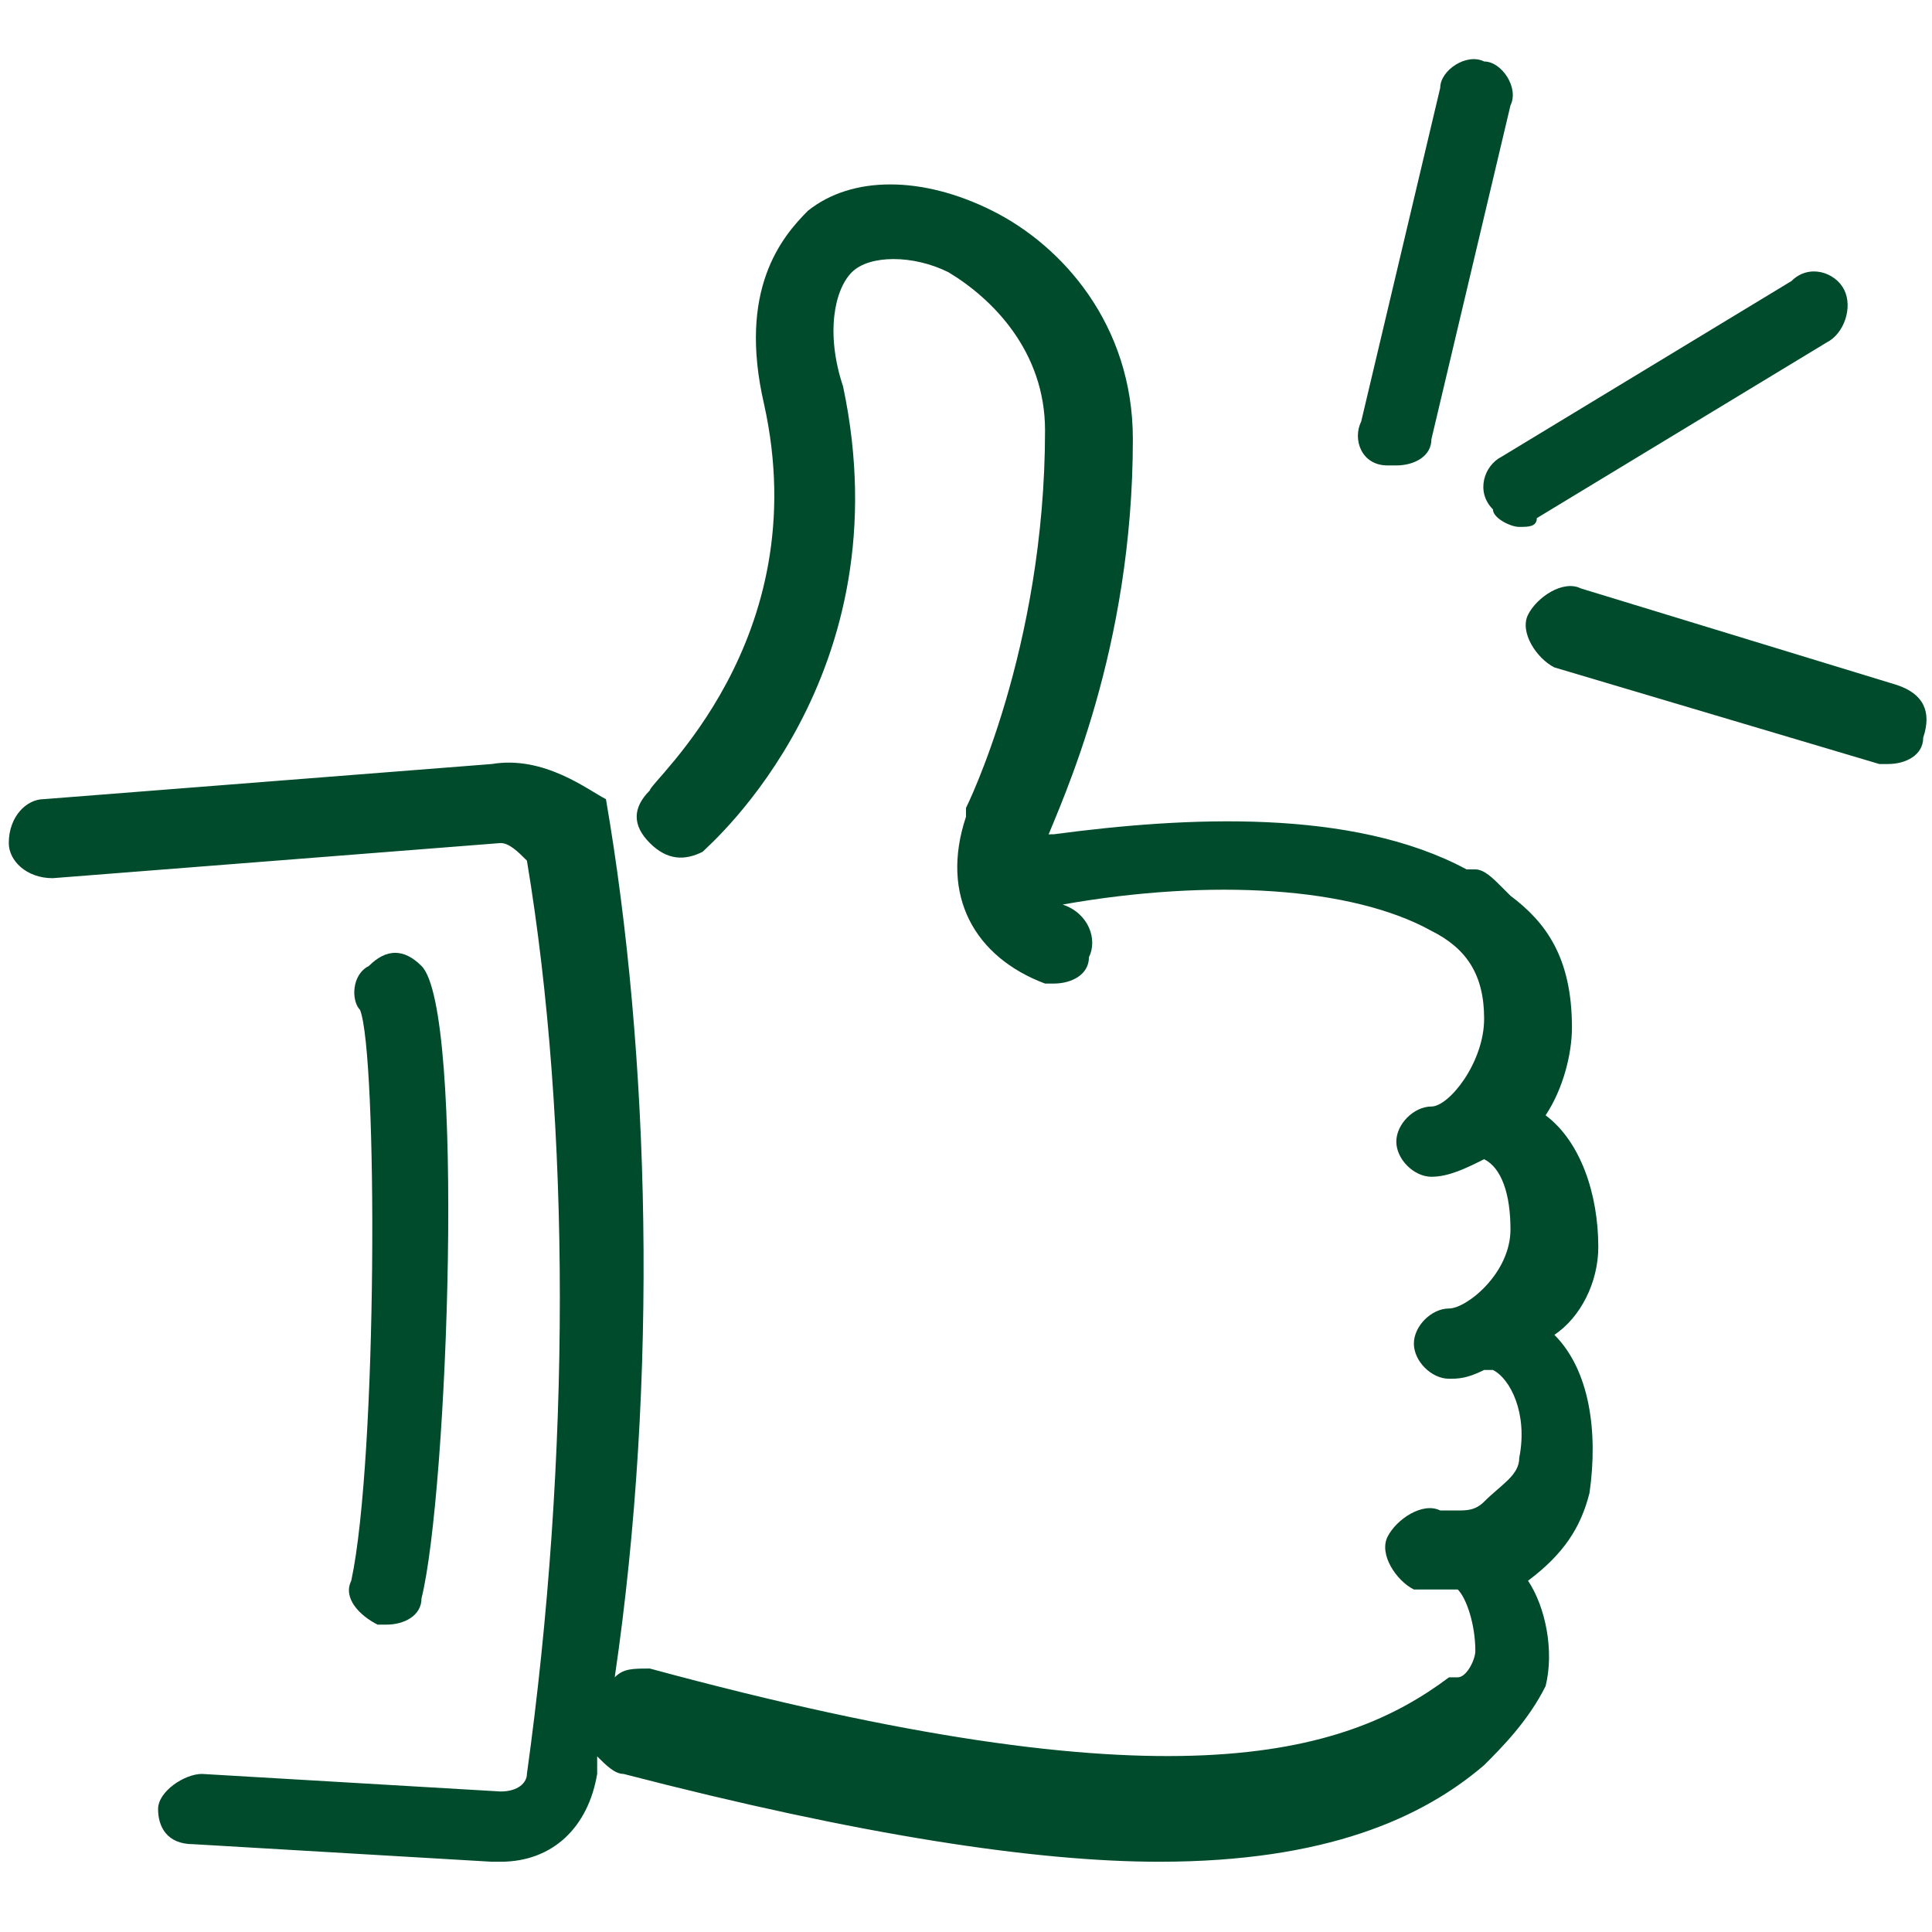
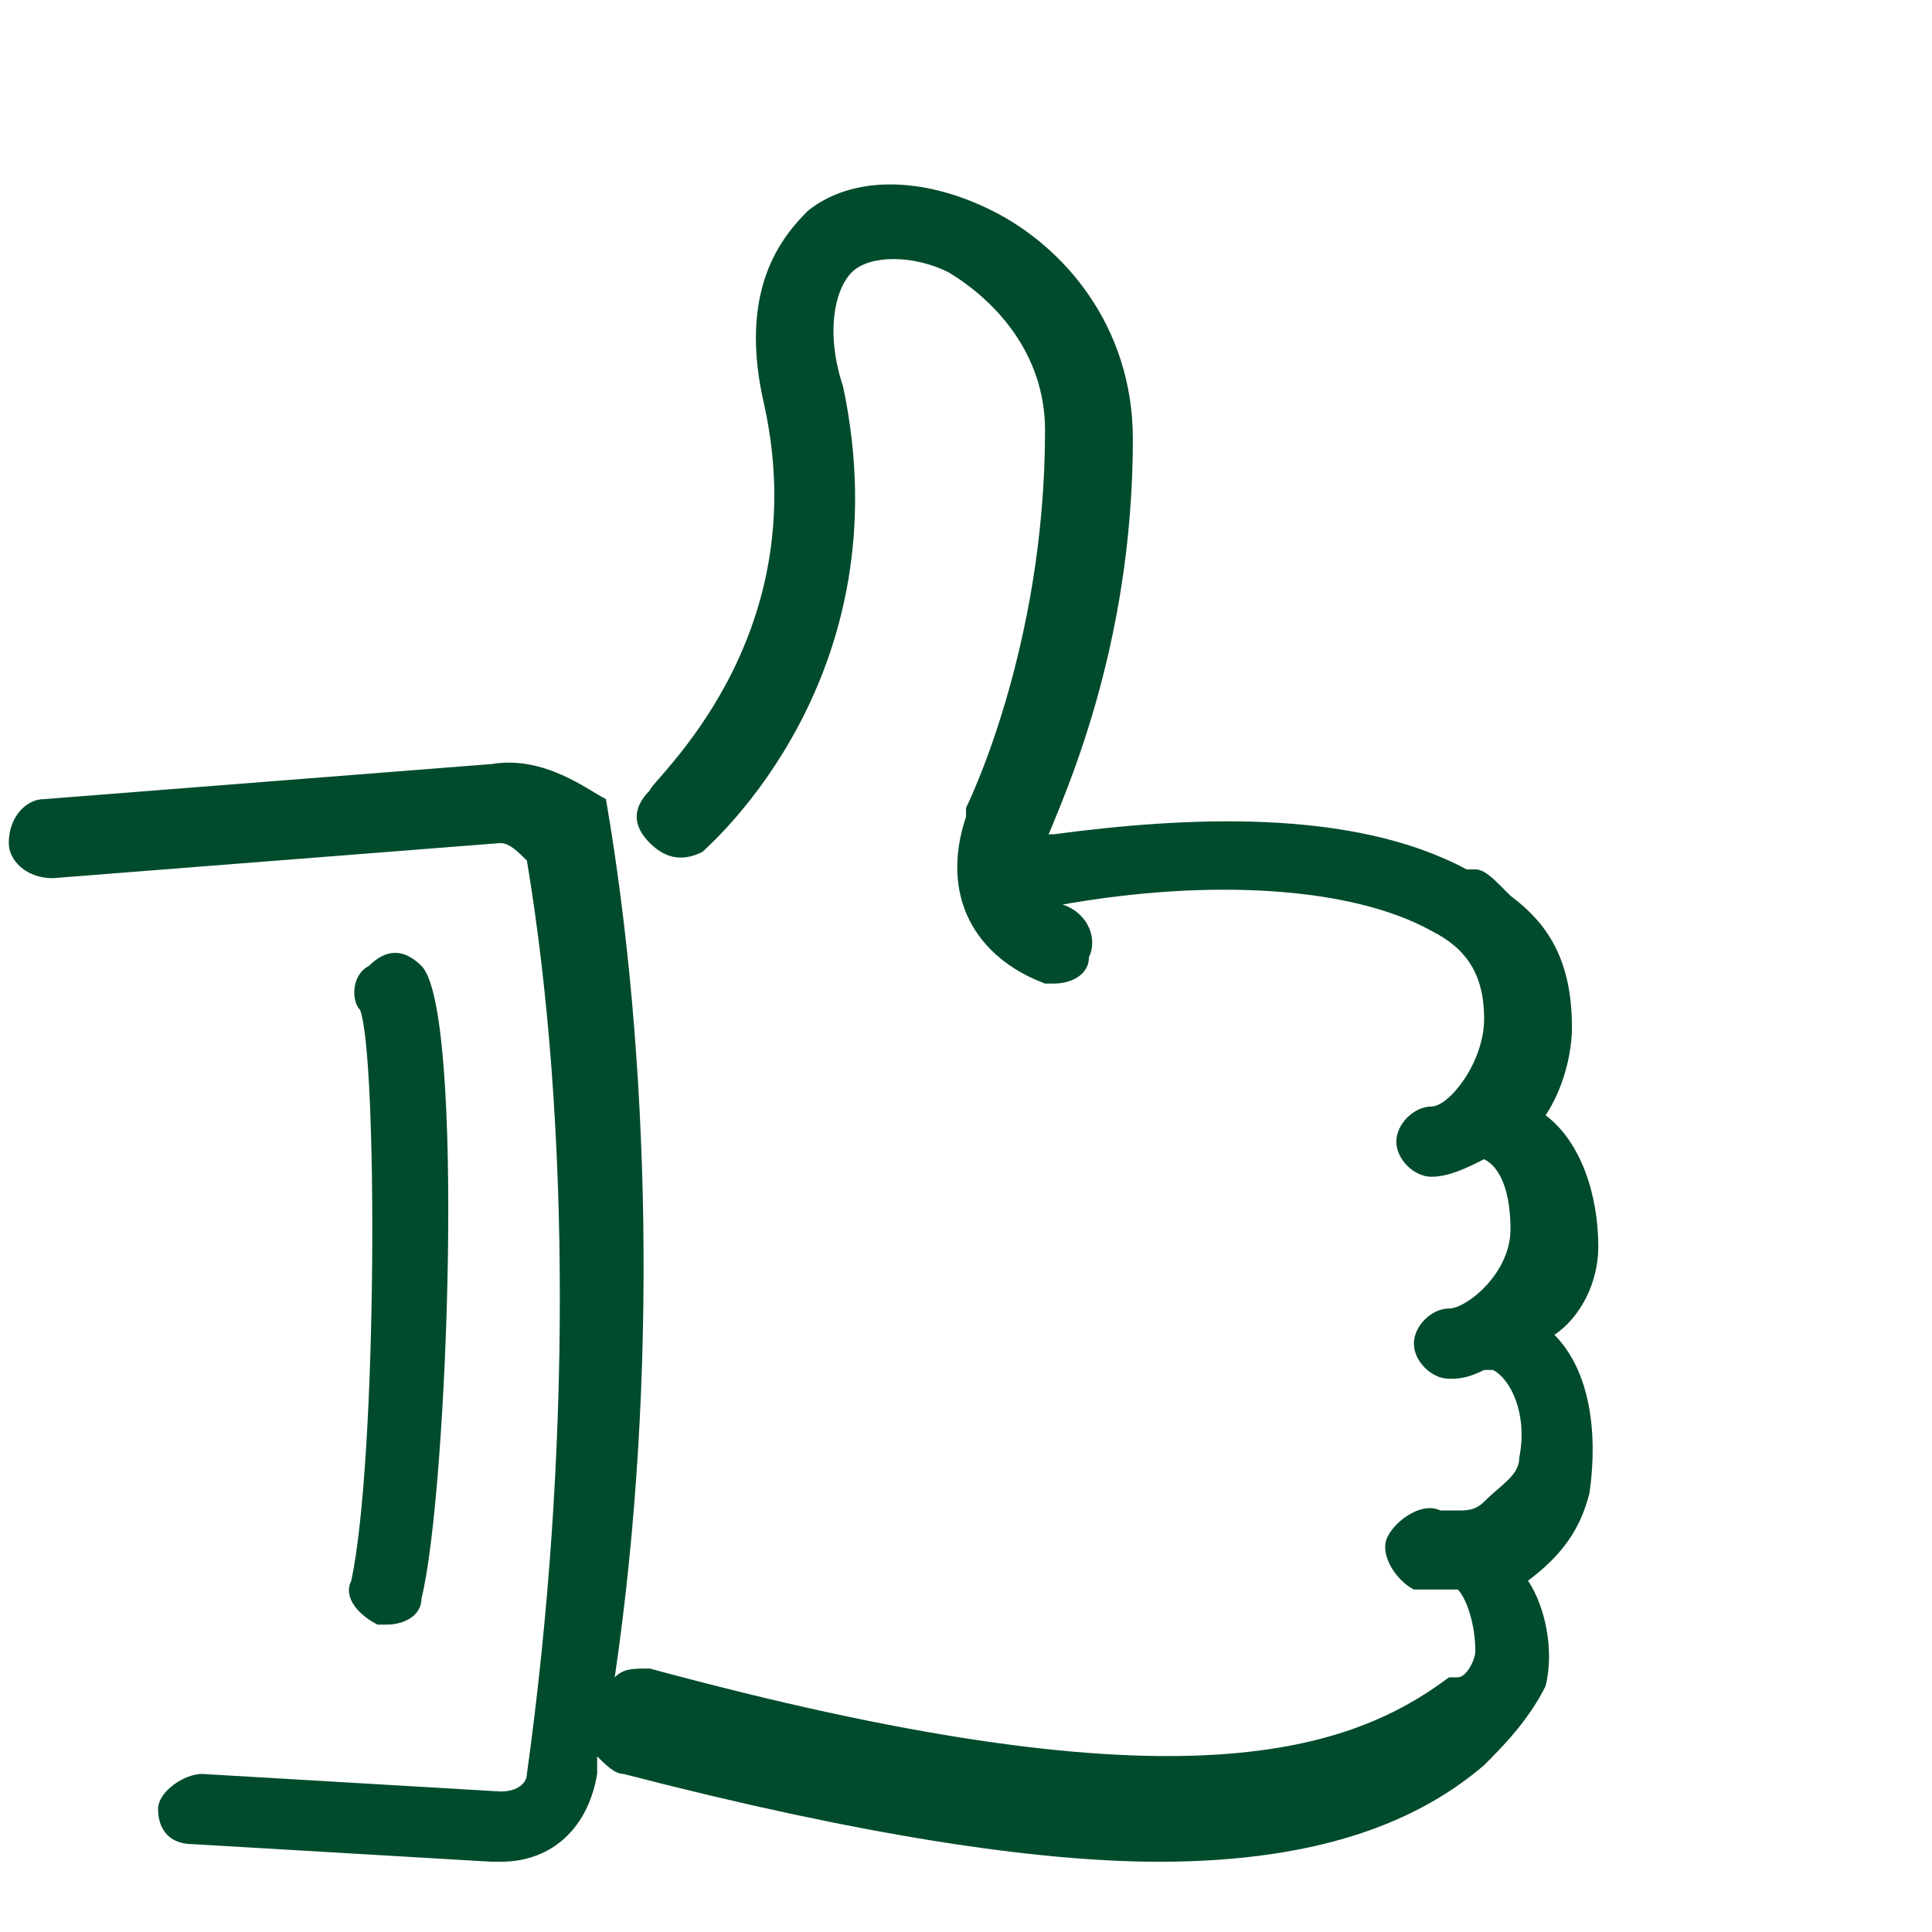
<svg xmlns="http://www.w3.org/2000/svg" width="60" height="60" version="1.1" id="Layer_1" x="0px" y="0px" viewBox="0 0 22 22" style="enable-background:new 0 0 22 22;" xml:space="preserve">
  <style type="text/css">
	.st0{fill:#004B2C;}
</style>
  <g>
-     <path class="st0" d="M15.8,5.3c0,0,0.1,0,0.1,0c0.2,0,0.4-0.1,0.4-0.3l0.9-3.8c0.1-0.2-0.1-0.5-0.3-0.5c-0.2-0.1-0.5,0.1-0.5,0.3   l-0.9,3.8C15.4,5,15.5,5.3,15.8,5.3L15.8,5.3z" />
-     <path class="st0" d="M17,5.8C17,5.9,17.2,6,17.3,6c0.1,0,0.2,0,0.2-0.1l3.3-2C21,3.8,21.1,3.5,21,3.3s-0.4-0.3-0.6-0.1l-3.3,2   C16.9,5.3,16.8,5.6,17,5.8z" />
-     <path class="st0" d="M21.6,7.8L18,6.7c-0.2-0.1-0.5,0.1-0.6,0.3c-0.1,0.2,0.1,0.5,0.3,0.6l3.7,1.1c0,0,0.1,0,0.1,0   c0.2,0,0.4-0.1,0.4-0.3C22,8.1,21.9,7.9,21.6,7.8L21.6,7.8z" />
    <path class="st0" d="M18.2,14.2c0-0.6-0.2-1.2-0.6-1.5c0.2-0.3,0.3-0.7,0.3-1c0-0.8-0.3-1.2-0.7-1.5c0,0,0,0-0.1-0.1   C17,10,16.9,9.9,16.8,9.9c0,0,0,0,0,0c0,0,0,0-0.1,0c-1.3-0.7-3.2-0.6-4.7-0.4c-0.1,0-0.1,0-0.1,0.1c0.2-0.5,1-2.2,1-4.6   c0-1.3-0.8-2.2-1.6-2.6C10.5,2,9.7,2,9.2,2.4C8.9,2.7,8.4,3.3,8.7,4.6C9.3,7.3,7.4,8.9,7.4,9c-0.2,0.2-0.2,0.4,0,0.6   s0.4,0.2,0.6,0.1c0.1-0.1,2.3-2,1.6-5.3C9.4,3.8,9.5,3.3,9.7,3.1c0.2-0.2,0.7-0.2,1.1,0c0.5,0.3,1.1,0.9,1.1,1.8   c0,2.5-0.9,4.3-0.9,4.3l0,0.1c-0.3,0.9,0.1,1.6,0.9,1.9c0,0,0.1,0,0.1,0c0.2,0,0.4-0.1,0.4-0.3c0.1-0.2,0-0.5-0.3-0.6c0,0,0,0,0,0   c0,0,0,0,0,0c1.7-0.3,3.3-0.2,4.2,0.3c0.4,0.2,0.6,0.5,0.6,1c0,0.5-0.4,1-0.6,1c-0.2,0-0.4,0.2-0.4,0.4s0.2,0.4,0.4,0.4   c0.2,0,0.4-0.1,0.6-0.2c0.2,0.1,0.3,0.4,0.3,0.8c0,0.5-0.5,0.9-0.7,0.9c-0.2,0-0.4,0.2-0.4,0.4s0.2,0.4,0.4,0.4   c0.1,0,0.2,0,0.4-0.1c0,0,0.1,0,0.1,0c0.2,0.1,0.4,0.5,0.3,1c0,0.2-0.2,0.3-0.4,0.5c-0.1,0.1-0.2,0.1-0.3,0.1c0,0-0.1,0-0.1,0   c-0.1,0-0.1,0-0.1,0c-0.2-0.1-0.5,0.1-0.6,0.3c-0.1,0.2,0.1,0.5,0.3,0.6c0.1,0,0.2,0,0.3,0c0.1,0,0.1,0,0.2,0   c0.1,0.1,0.2,0.4,0.2,0.7c0,0.1-0.1,0.3-0.2,0.3c0,0,0,0,0,0c0,0,0,0-0.1,0c0,0,0,0,0,0c-1.2,0.9-3.2,1.5-9.1-0.1   c-0.2,0-0.3,0-0.4,0.1c0.5-3.4,0.4-7.1-0.1-10C6.7,9,6.2,8.6,5.6,8.7L0.5,9.1c-0.2,0-0.4,0.2-0.4,0.5c0,0.2,0.2,0.4,0.5,0.4   l5.1-0.4c0.1,0,0.2,0.1,0.3,0.2c0.5,3,0.5,6.8,0,10.4c0,0.1-0.1,0.2-0.3,0.2l-3.4-0.2c-0.2,0-0.5,0.2-0.5,0.4S1.9,21,2.2,21   l3.4,0.2c0,0,0,0,0.1,0c0.6,0,1-0.4,1.1-1c0-0.1,0-0.1,0-0.2c0.1,0.1,0.2,0.2,0.3,0.2c2.7,0.7,4.7,1,6.1,1c1.9,0,3-0.5,3.7-1.1   c0.2-0.2,0.5-0.5,0.7-0.9c0.1-0.4,0-0.9-0.2-1.2c0.4-0.3,0.6-0.6,0.7-1c0.1-0.7,0-1.4-0.4-1.8C18,15,18.2,14.6,18.2,14.2L18.2,14.2   z" />
    <path class="st0" d="M4.3,18.5c0,0,0.1,0,0.1,0c0.2,0,0.4-0.1,0.4-0.3c0.3-1.2,0.5-6.7,0-7.2c-0.2-0.2-0.4-0.2-0.6,0   c-0.2,0.1-0.2,0.4-0.1,0.5C4.3,12,4.3,16.6,4,18C3.9,18.2,4.1,18.4,4.3,18.5L4.3,18.5z" />
  </g>
</svg>